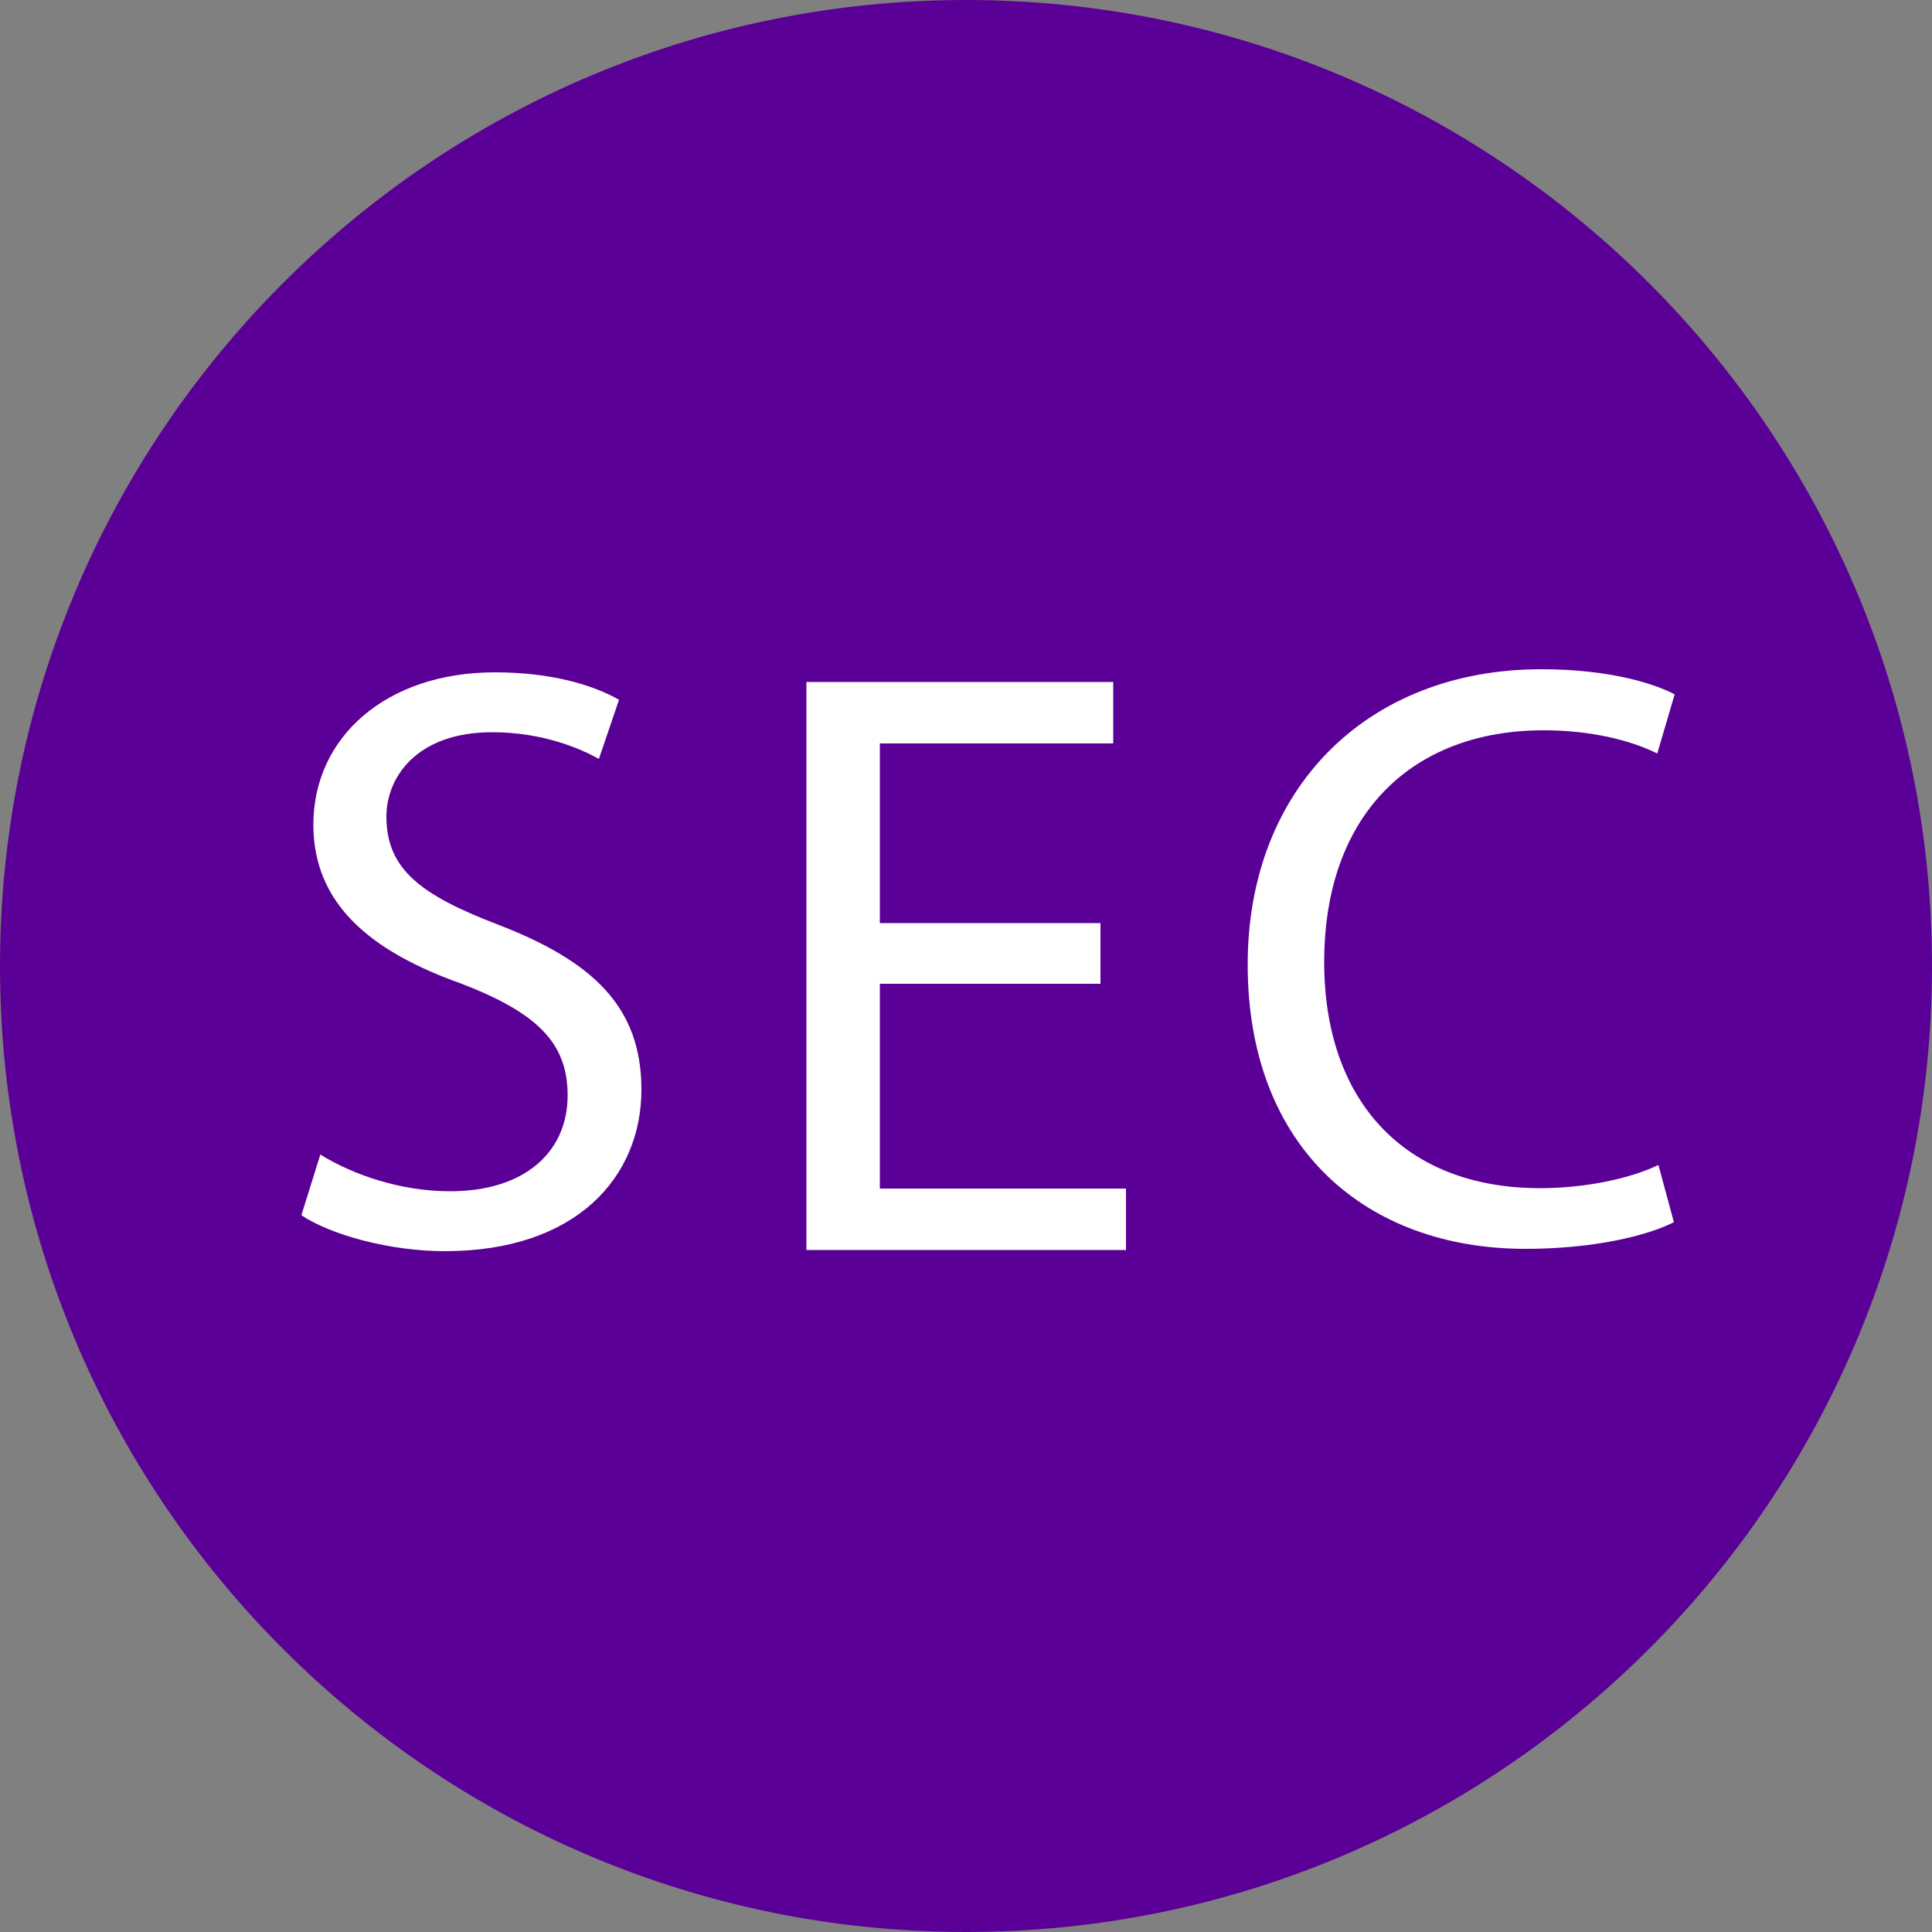
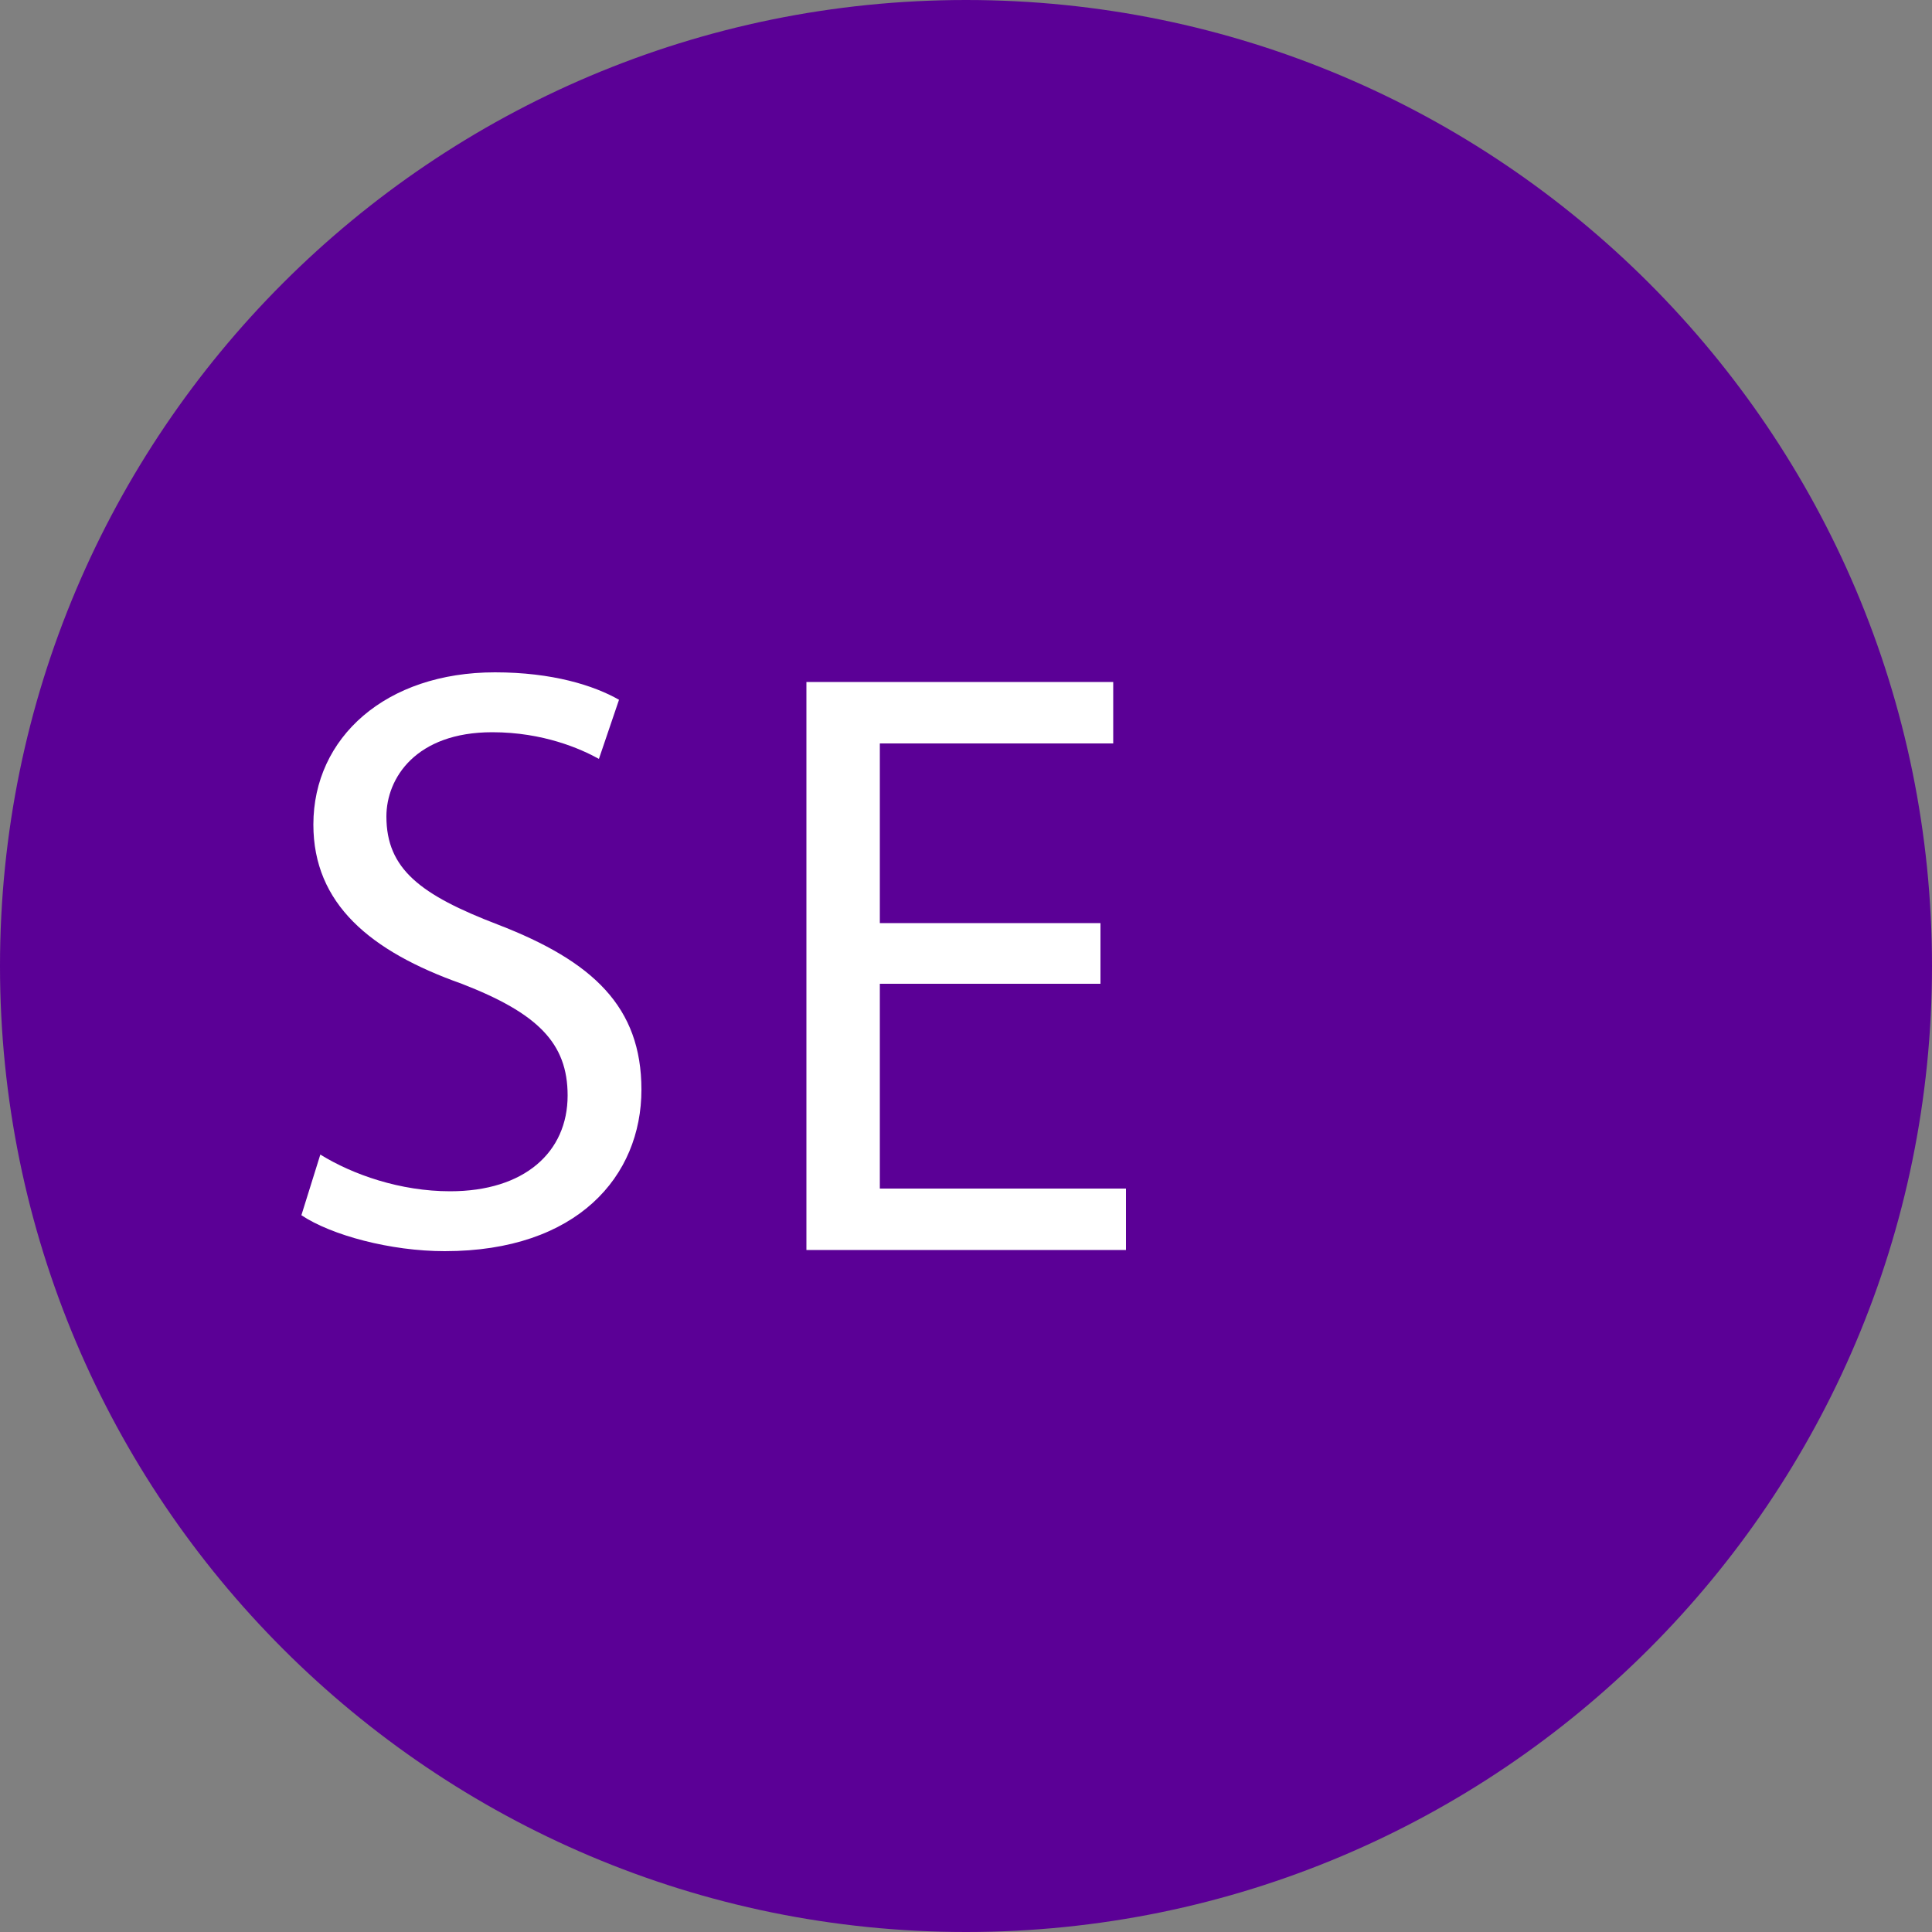
<svg xmlns="http://www.w3.org/2000/svg" version="1.1" id="Layer_4" x="0px" y="0px" viewBox="0 0 500 500" style="enable-background:new 0 0 500 500;" xml:space="preserve">
  <rect x="0" y="0" width="500" height="500" fill="#808080" stroke="none" />
  <style type="text/css">
	.st0{fill:#5B0096;enable-background:new    ;}
	.st1{fill:#FFFFFF;}
</style>
  <path class="st0" d="M0,250C0,112,112,0,250,0s250,112,250,250S388,500,250,500S0,388,0,250z" />
  <g>
    <path class="st1" d="M82.9,298.8c8.4,5.2,20.7,9.5,33.6,9.5c19.2,0,30.4-10.1,30.4-24.8c0-13.6-7.8-21.3-27.4-28.9   c-23.7-8.4-38.4-20.7-38.4-41.2c0-22.6,18.8-39.4,47-39.4c14.9,0,25.6,3.4,32.1,7.1l-5.2,15.3c-4.7-2.6-14.4-6.9-27.6-6.9   c-19.8,0-27.4,11.9-27.4,21.8c0,13.6,8.8,20.3,28.9,28c24.6,9.5,37.1,21.3,37.1,42.7c0,22.4-16.6,41.8-50.9,41.8   c-14,0-29.3-4.1-37.1-9.3L82.9,298.8z" />
    <path class="st1" d="M284.8,254.6h-57.1v53h63.7v15.9h-82.7v-147h79.4v15.9h-60.4v46.5h57.1V254.6z" />
  </g>
-   <path class="st1" d="M433.2,316.3c-6.9,3.5-20.7,6.9-38.4,6.9c-41,0-71.9-25.9-71.9-73.6c0-45.5,30.9-76.4,76-76.4  c18.1,0,29.6,3.9,34.5,6.5l-4.5,15.3c-7.1-3.5-17.3-6-29.4-6c-34.1,0-56.8,21.8-56.8,60c0,35.6,20.5,58.5,55.9,58.5  c11.4,0,23.1-2.4,30.6-6L433.2,316.3z" />
</svg>